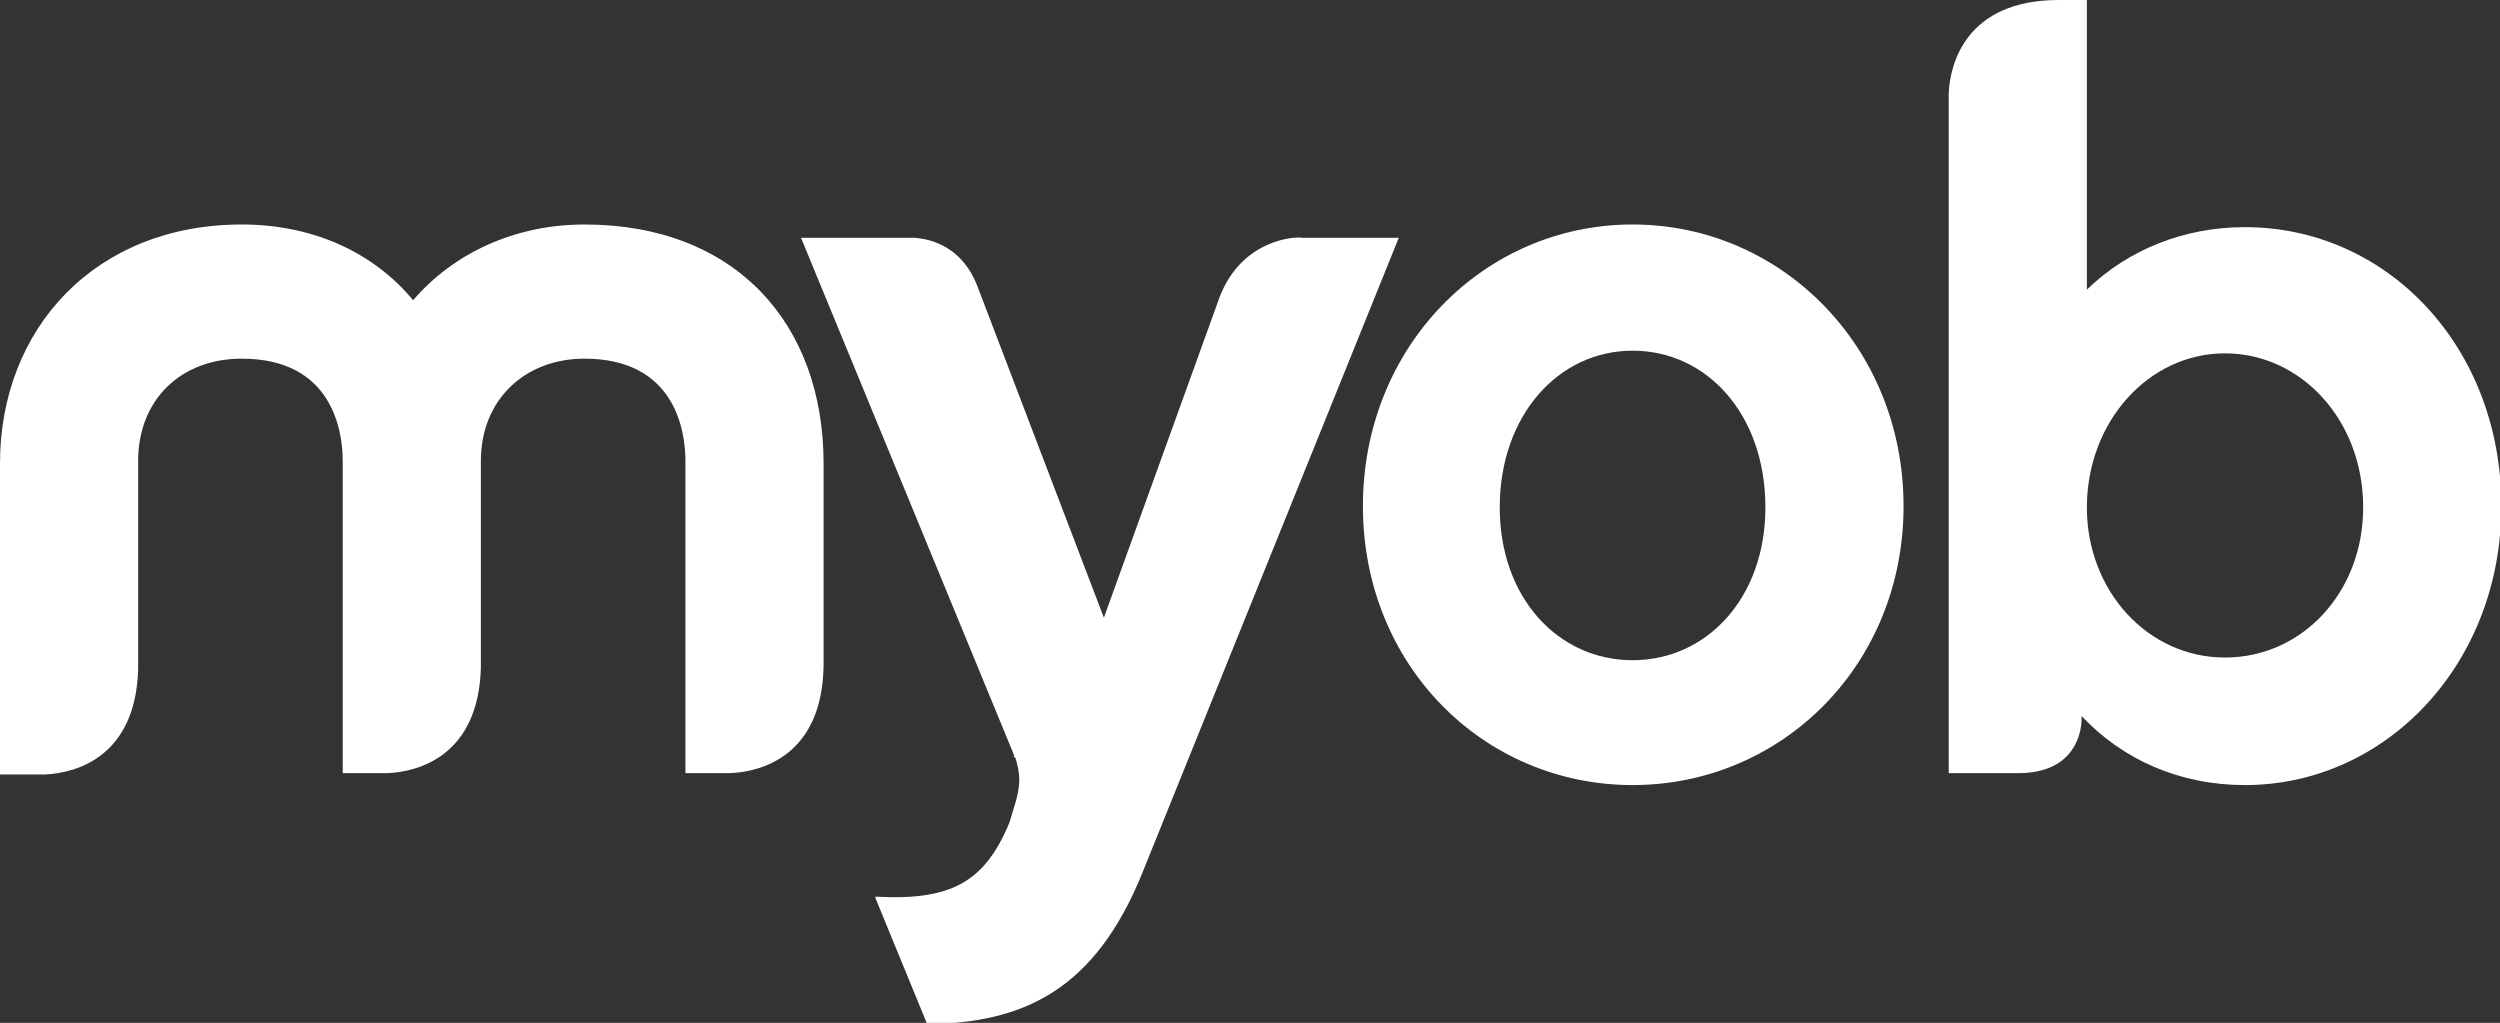
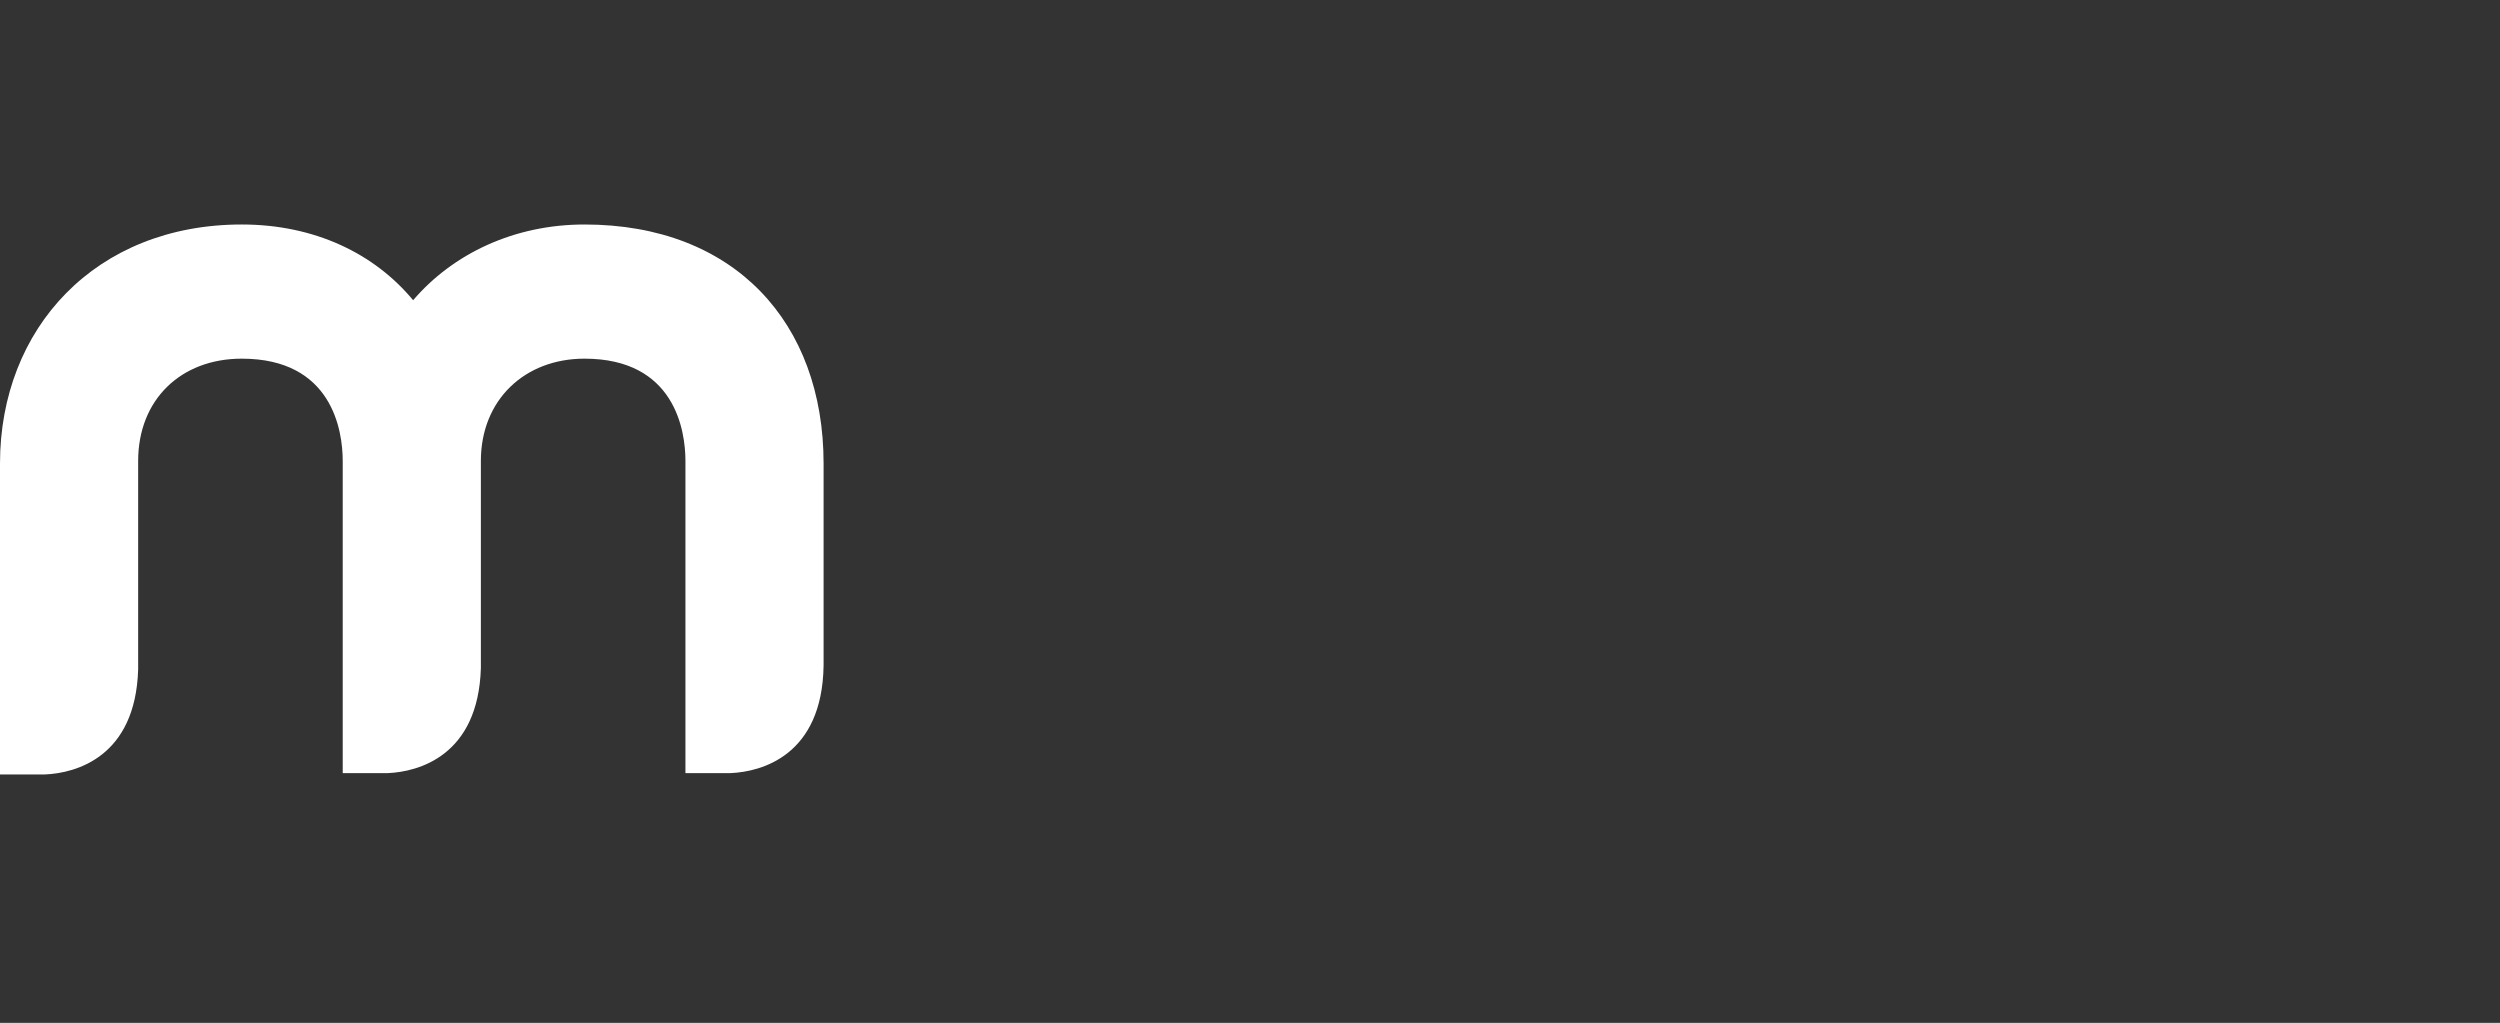
<svg xmlns="http://www.w3.org/2000/svg" version="1.1" id="Layer_1" x="0px" y="0px" viewBox="0 0 188.2 77" style="enable-background:new 0 0 188.2 77;" xml:space="preserve">
  <rect x="0" y="0" width="188.2" height="77" fill="#333333" stroke="none" />
  <style type="text/css">
  .st0{fill:#FFFFFF;}
 </style>
  <g>
    <path class="st0" d="M31.1,22.6c-2.9-3.5-7.4-5.7-12.9-5.7C7.2,16.9,0,24.7,0,34.9v23.4h3.4c2.3-0.1,6.8-1.3,7-7.9V34.7   c0-4.6,3.2-7.7,7.8-7.7c6.8,0,7.6,5.4,7.6,7.7v23.5h3.4c2.3-0.1,6.8-1.3,7-7.9V34.7c0-4.6,3.3-7.7,7.8-7.7c6.8,0,7.6,5.4,7.6,7.7   v23.5H55c2.3-0.1,6.9-1.3,7-8.1V34.9c0-10.6-6.7-18-18-18C38.7,16.9,34.1,19.1,31.1,22.6z">
  </path>
-     <path class="st0" d="M91.8,22.4l-8.7,24.1l-9.5-24.9c-1.5-4-5.2-3.7-5.2-3.7h-8.1L76.4,57c0-0.1,0-0.1-0.1-0.1c0,0,0,0.1,0.1,0.1   c0,0.1,0.1,0.1,0.1,0.1l-0.1-0.2c0.5,1.6,0.4,2.4-0.1,4l-0.3,1c-1.9,4.6-4.5,5.9-10.1,5.6v0.1l3.9,9.5c7.2-0.1,12.6-2.5,16.2-11.4   l19.3-47.8H98C97.7,17.8,93.5,17.9,91.8,22.4z">
-   </path>
-     <path class="st0" d="M112.9,38.2c0-6.9,4.4-11.8,10-11.8s10,4.8,10,11.8c0,6.8-4.4,11.5-10,11.5S112.9,45,112.9,38.2z M102.6,38.1   c0,12,9.1,21,20.3,21s20.4-9,20.4-21c0-12-9.2-21.2-20.4-21.2C111.7,16.9,102.6,26.1,102.6,38.1z">
-   </path>
-     <path class="st0" d="M157.1,38.2c0-6.4,4.6-11.6,10.4-11.6c5.7,0,10.4,5,10.4,11.6c0,6.4-4.6,11.3-10.4,11.3   C161.7,49.5,157.1,44.5,157.1,38.2z M155,0c-7,0-8.2,4.8-8.3,7v51.2h5c4,0.1,4.9-2.4,5-3.9v-0.2v-0.2c3.1,3.3,7.4,5.2,12.3,5.2   c10.6,0,19.3-9.1,19.3-21c0-12-8.6-21-19.3-21c-4.6,0-8.8,1.7-11.9,4.7V0H155z">
-   </path>
  </g>
</svg>